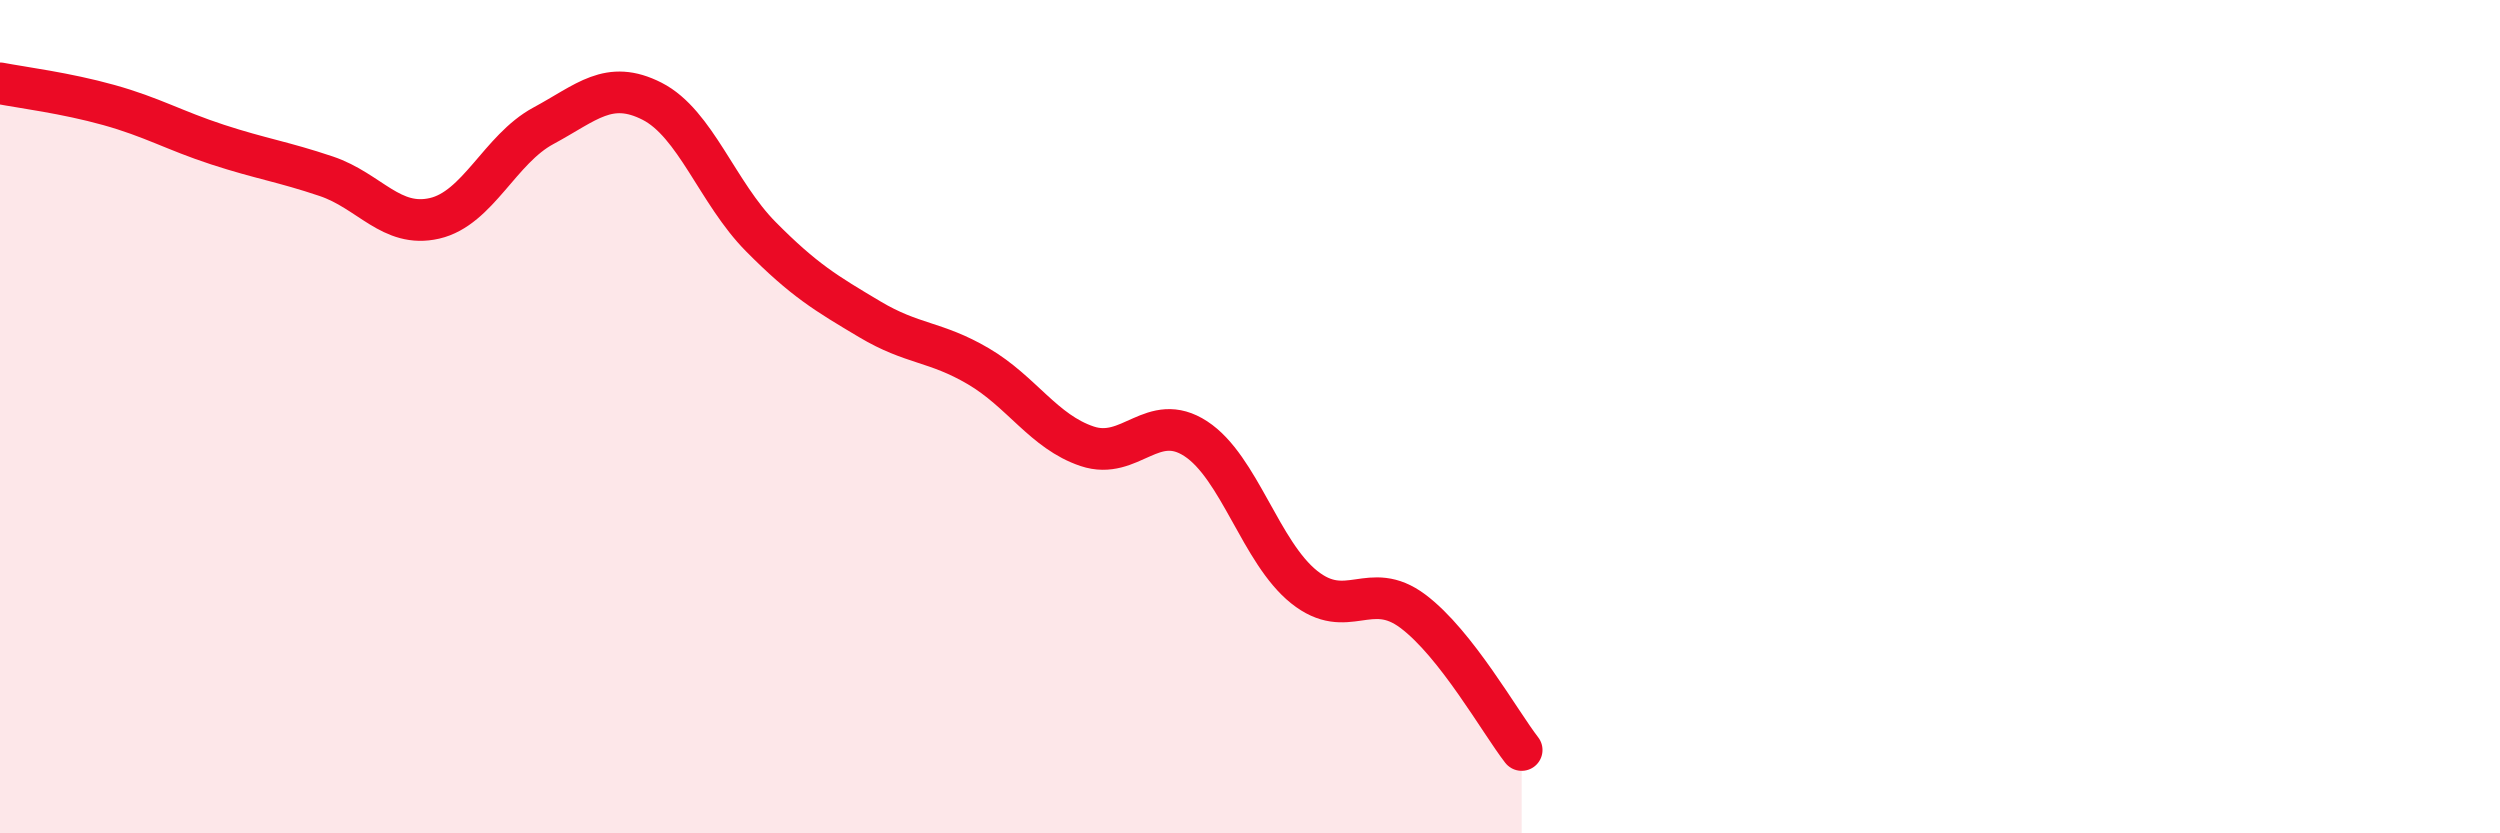
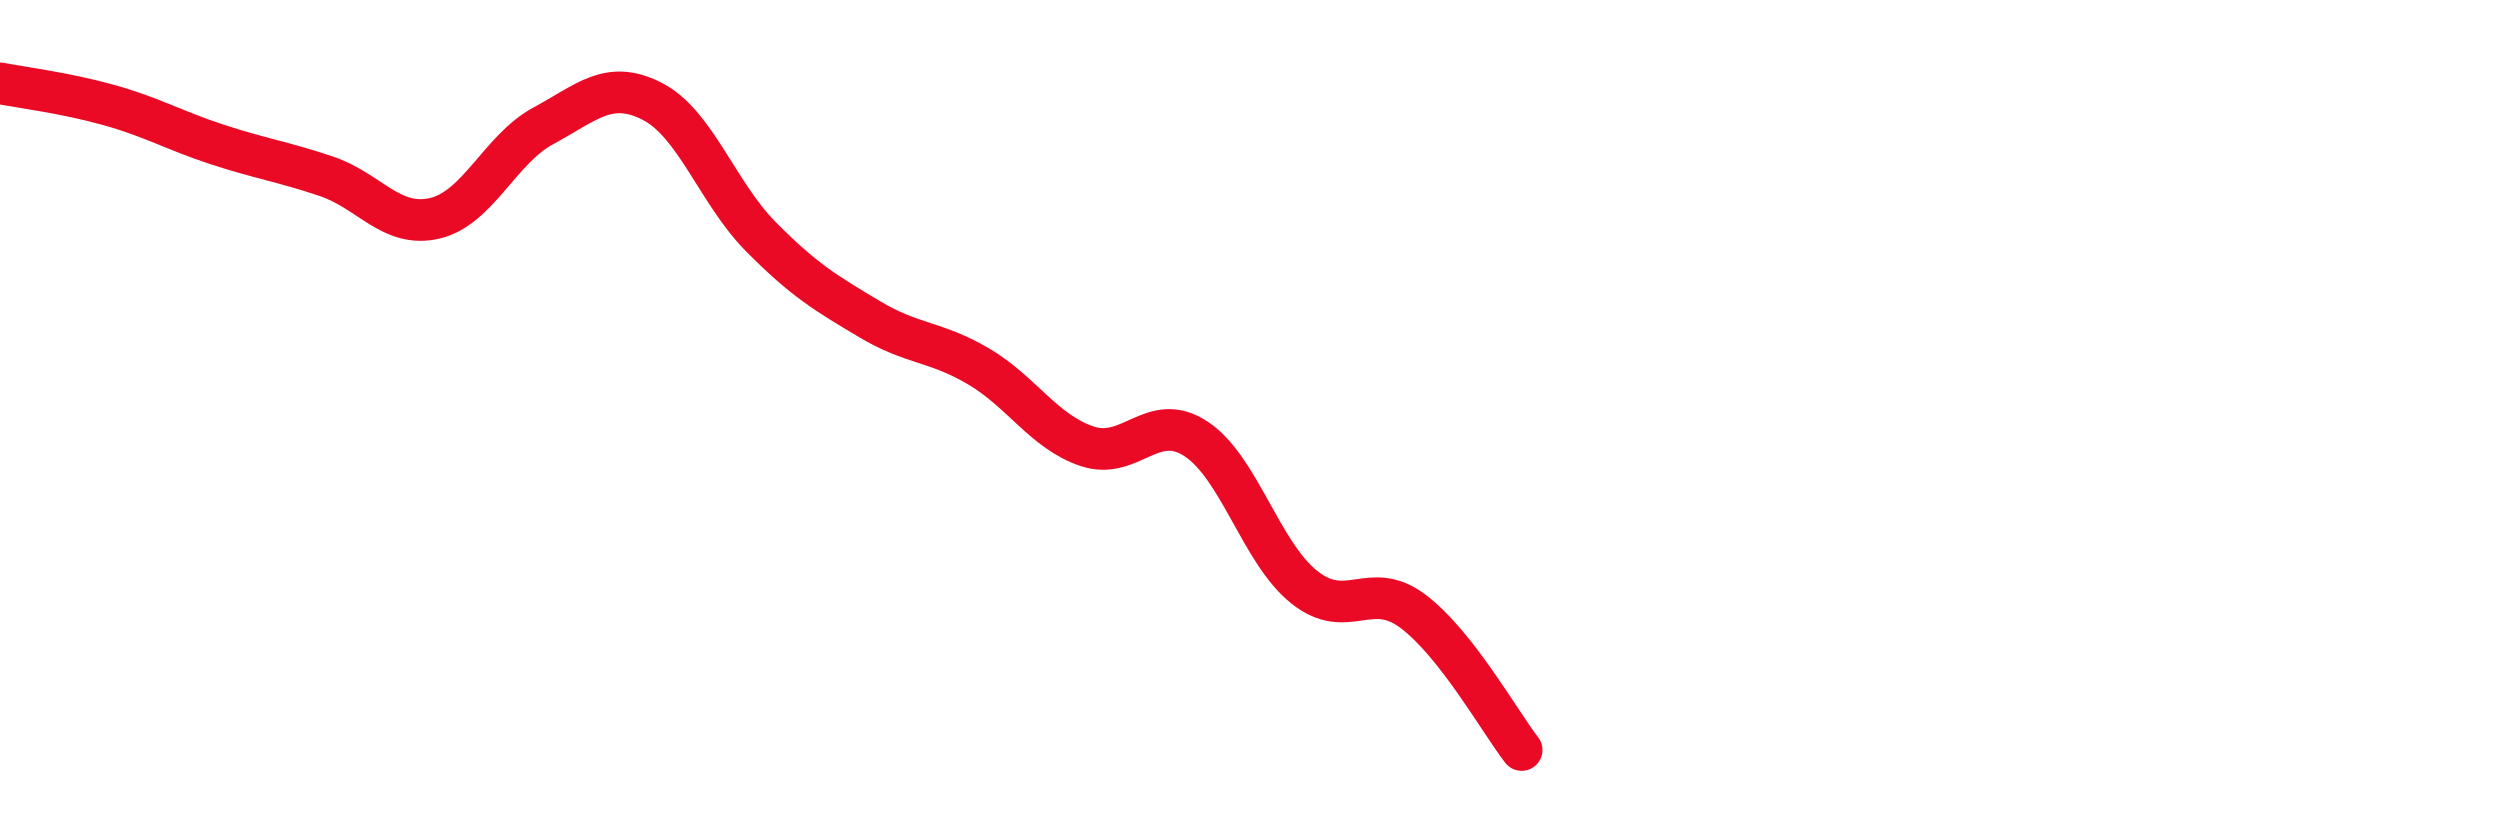
<svg xmlns="http://www.w3.org/2000/svg" width="60" height="20" viewBox="0 0 60 20">
-   <path d="M 0,2 C 0.52,2.1 1.57,2.23 2.61,2.52 C 3.65,2.81 4.18,3.13 5.22,3.47 C 6.26,3.81 6.79,3.88 7.83,4.23 C 8.87,4.58 9.39,5.48 10.43,5.24 C 11.47,5 12,3.58 13.04,3.02 C 14.08,2.46 14.61,1.9 15.65,2.43 C 16.69,2.96 17.22,4.63 18.26,5.68 C 19.3,6.73 19.83,7.04 20.87,7.66 C 21.91,8.28 22.44,8.18 23.48,8.79 C 24.52,9.4 25.05,10.36 26.09,10.71 C 27.13,11.06 27.66,9.85 28.7,10.53 C 29.74,11.21 30.26,13.26 31.3,14.09 C 32.34,14.92 32.87,13.89 33.91,14.67 C 34.95,15.45 36,17.33 36.52,18L36.52 20L0 20Z" fill="#EB0A25" opacity="0.1" stroke-linecap="round" stroke-linejoin="round" />
  <path d="M 0,2 C 0.52,2.1 1.57,2.23 2.61,2.52 C 3.65,2.81 4.18,3.13 5.22,3.47 C 6.26,3.81 6.79,3.88 7.83,4.23 C 8.87,4.58 9.39,5.48 10.43,5.24 C 11.47,5 12,3.58 13.04,3.02 C 14.08,2.46 14.61,1.9 15.65,2.43 C 16.69,2.96 17.22,4.63 18.26,5.68 C 19.3,6.73 19.83,7.04 20.87,7.66 C 21.91,8.28 22.44,8.18 23.48,8.79 C 24.52,9.4 25.05,10.36 26.09,10.71 C 27.13,11.06 27.66,9.85 28.7,10.53 C 29.74,11.21 30.26,13.26 31.3,14.09 C 32.34,14.92 32.87,13.89 33.91,14.67 C 34.95,15.45 36,17.33 36.52,18" stroke="#EB0A25" stroke-width="1" fill="none" stroke-linecap="round" stroke-linejoin="round" />
</svg>